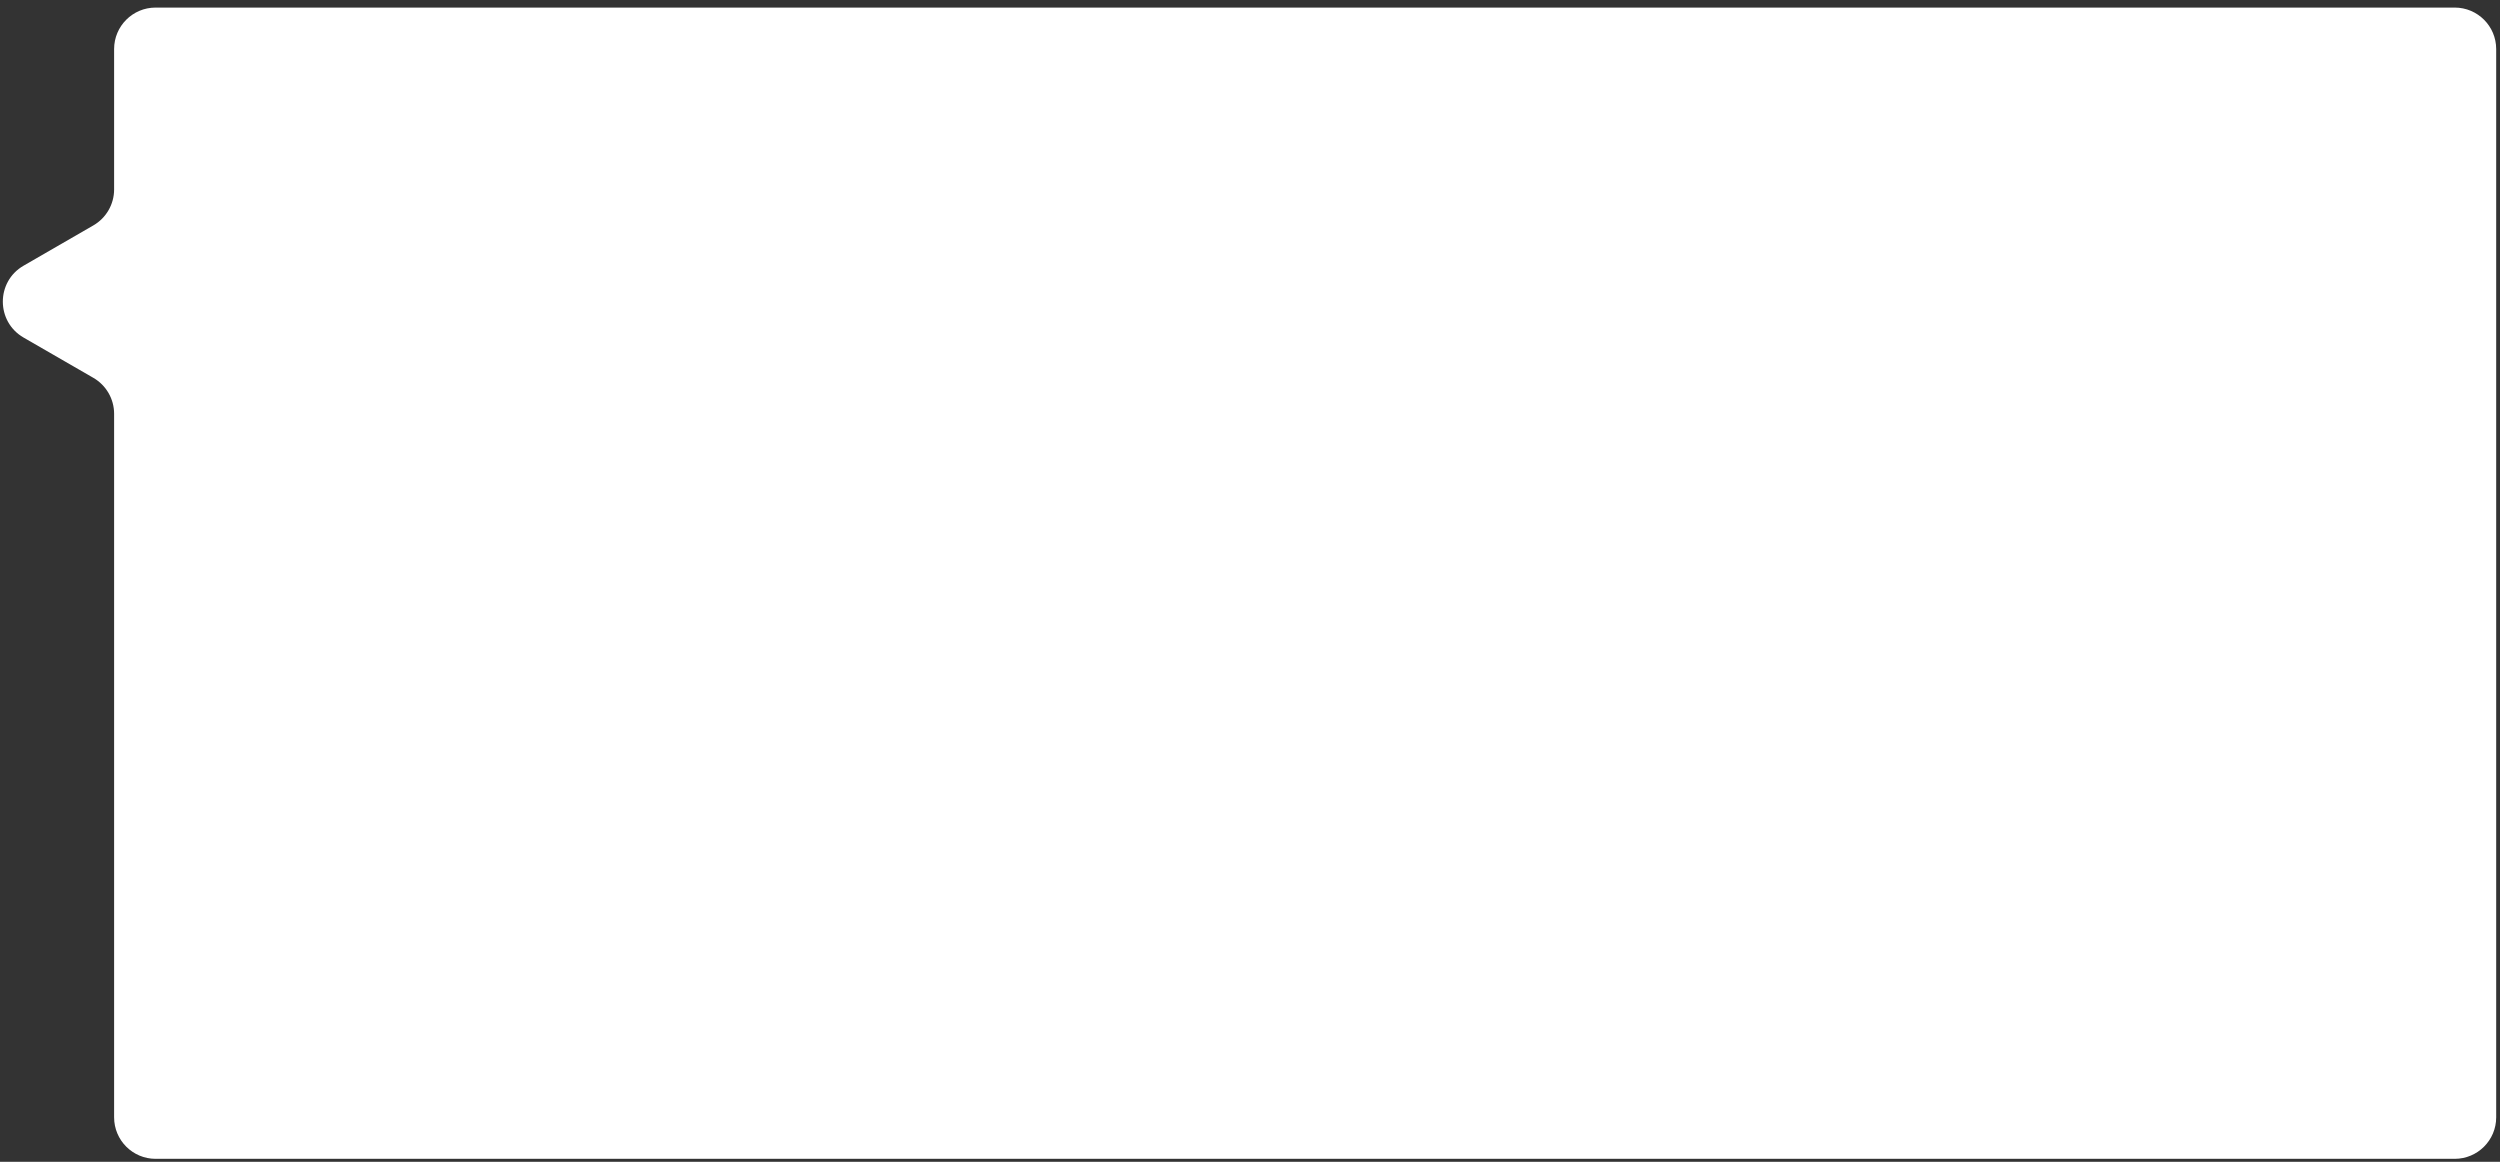
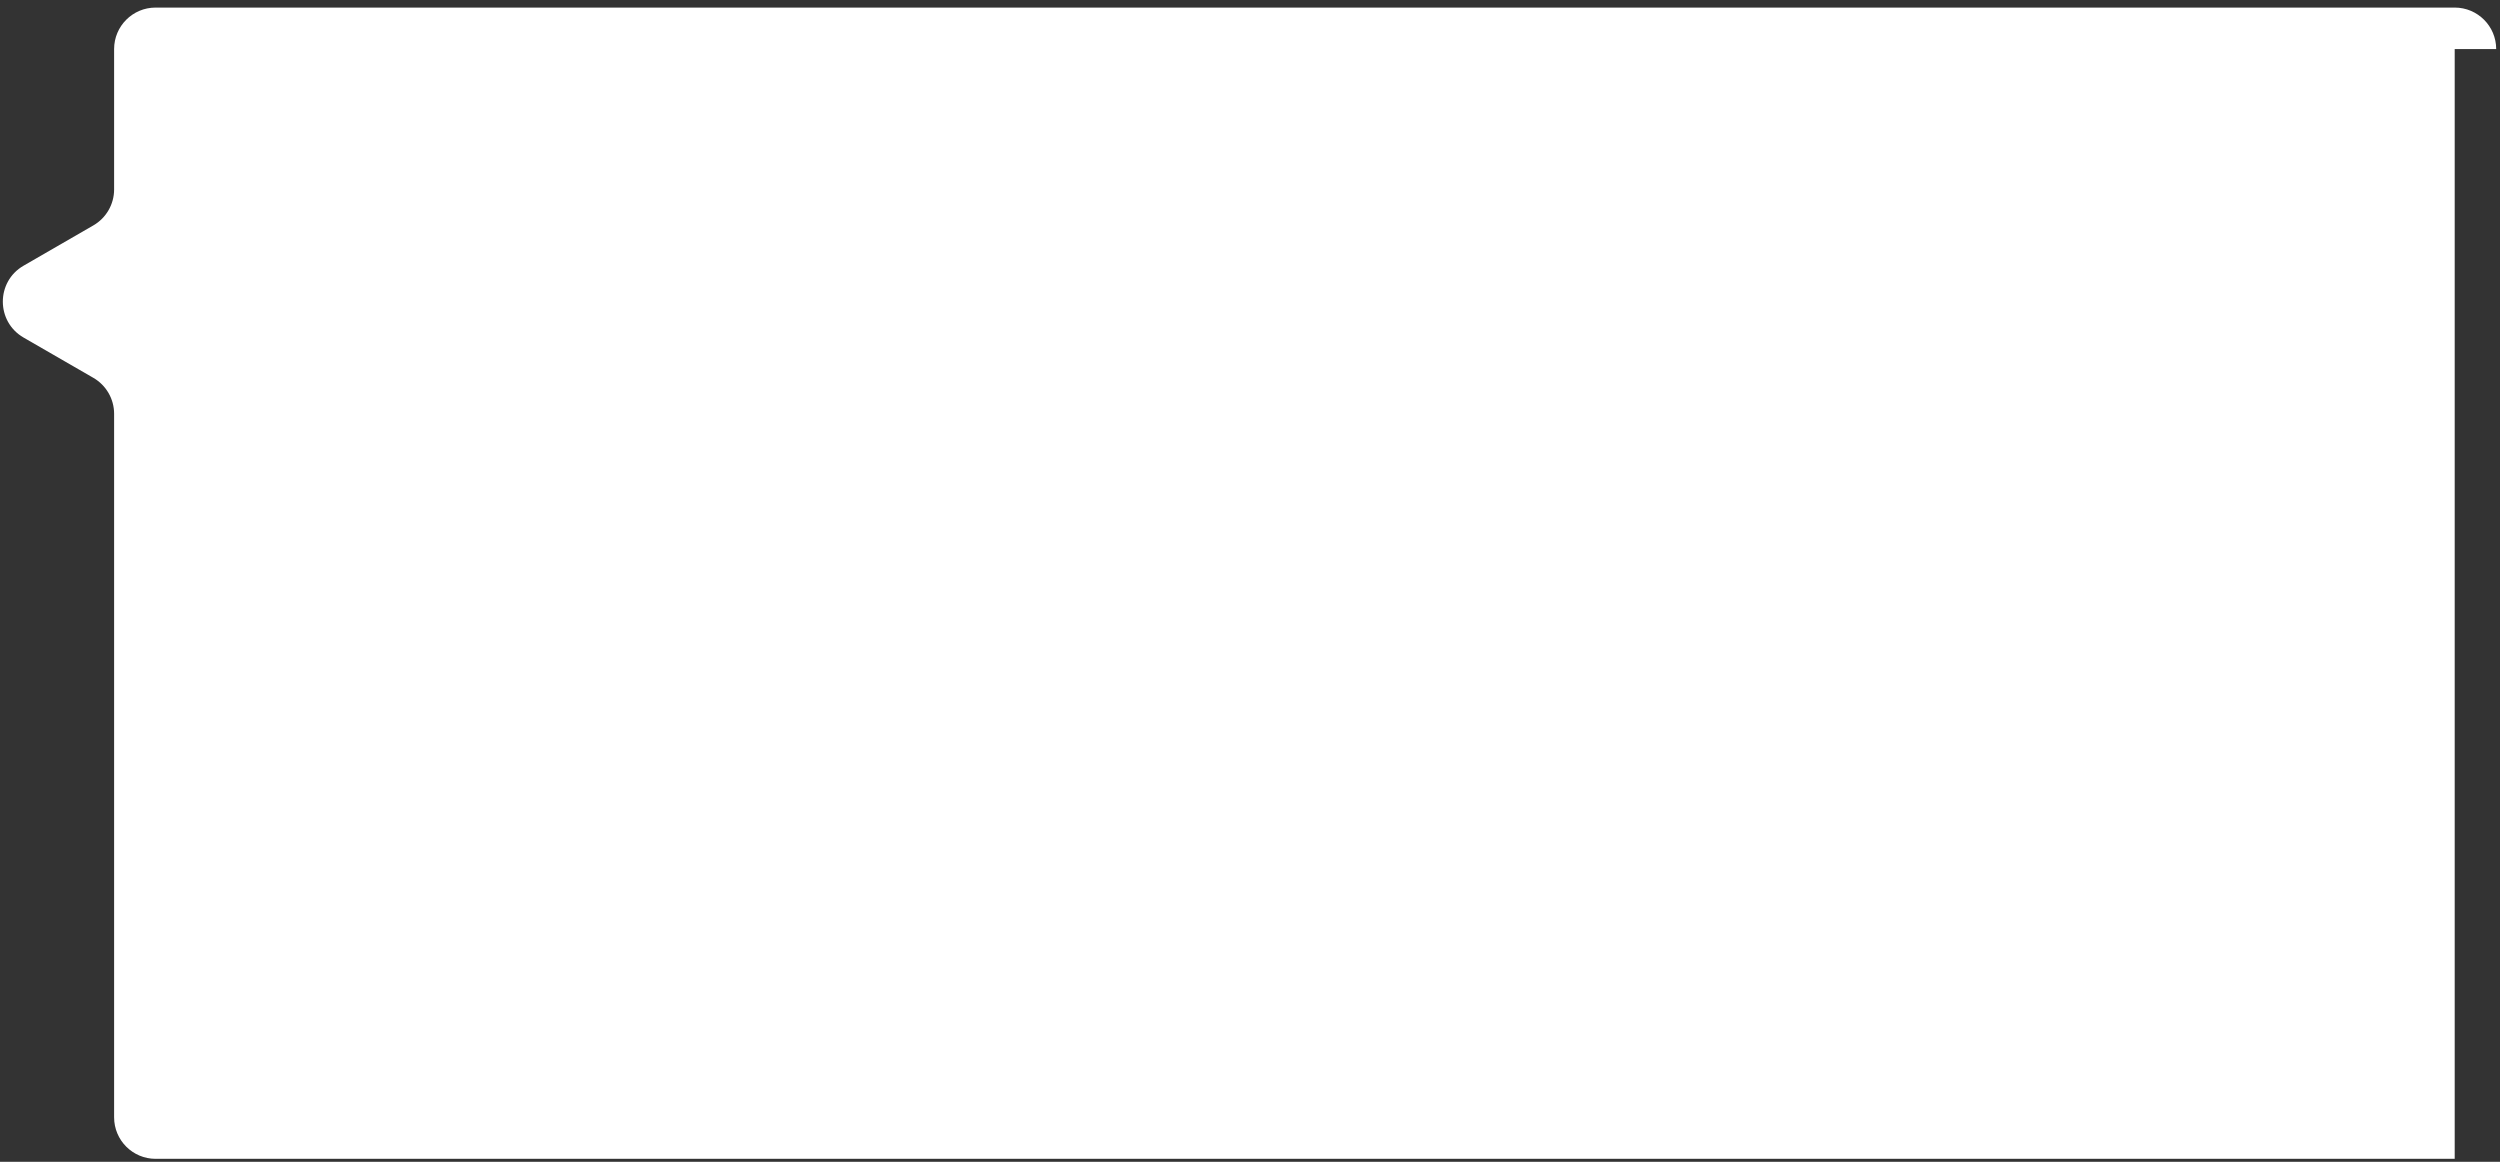
<svg xmlns="http://www.w3.org/2000/svg" width="241" height="112" viewBox="0 0 241 112" fill="none">
  <rect x="0" y="0" width="241" height="112" fill="#333333" stroke="none" />
-   <path fill-rule="evenodd" clip-rule="evenodd" d="M240.633 4.73C240.633 2.521 238.842 0.73 236.633 0.73H15C12.79 0.73 11 2.521 11 4.73V18.265C11 19.694 10.237 21.015 9 21.729L2.273 25.613C-0.393 27.152 -0.393 31.001 2.273 32.541L9 36.424C10.237 37.139 11 38.459 11 39.888V107.711C11 109.92 12.79 111.711 15 111.711H236.633C238.842 111.711 240.633 109.92 240.633 107.711V4.73Z" fill="white" />
+   <path fill-rule="evenodd" clip-rule="evenodd" d="M240.633 4.73C240.633 2.521 238.842 0.73 236.633 0.73H15C12.79 0.73 11 2.521 11 4.73V18.265C11 19.694 10.237 21.015 9 21.729L2.273 25.613C-0.393 27.152 -0.393 31.001 2.273 32.541L9 36.424C10.237 37.139 11 38.459 11 39.888V107.711C11 109.92 12.79 111.711 15 111.711H236.633V4.73Z" fill="white" />
</svg>